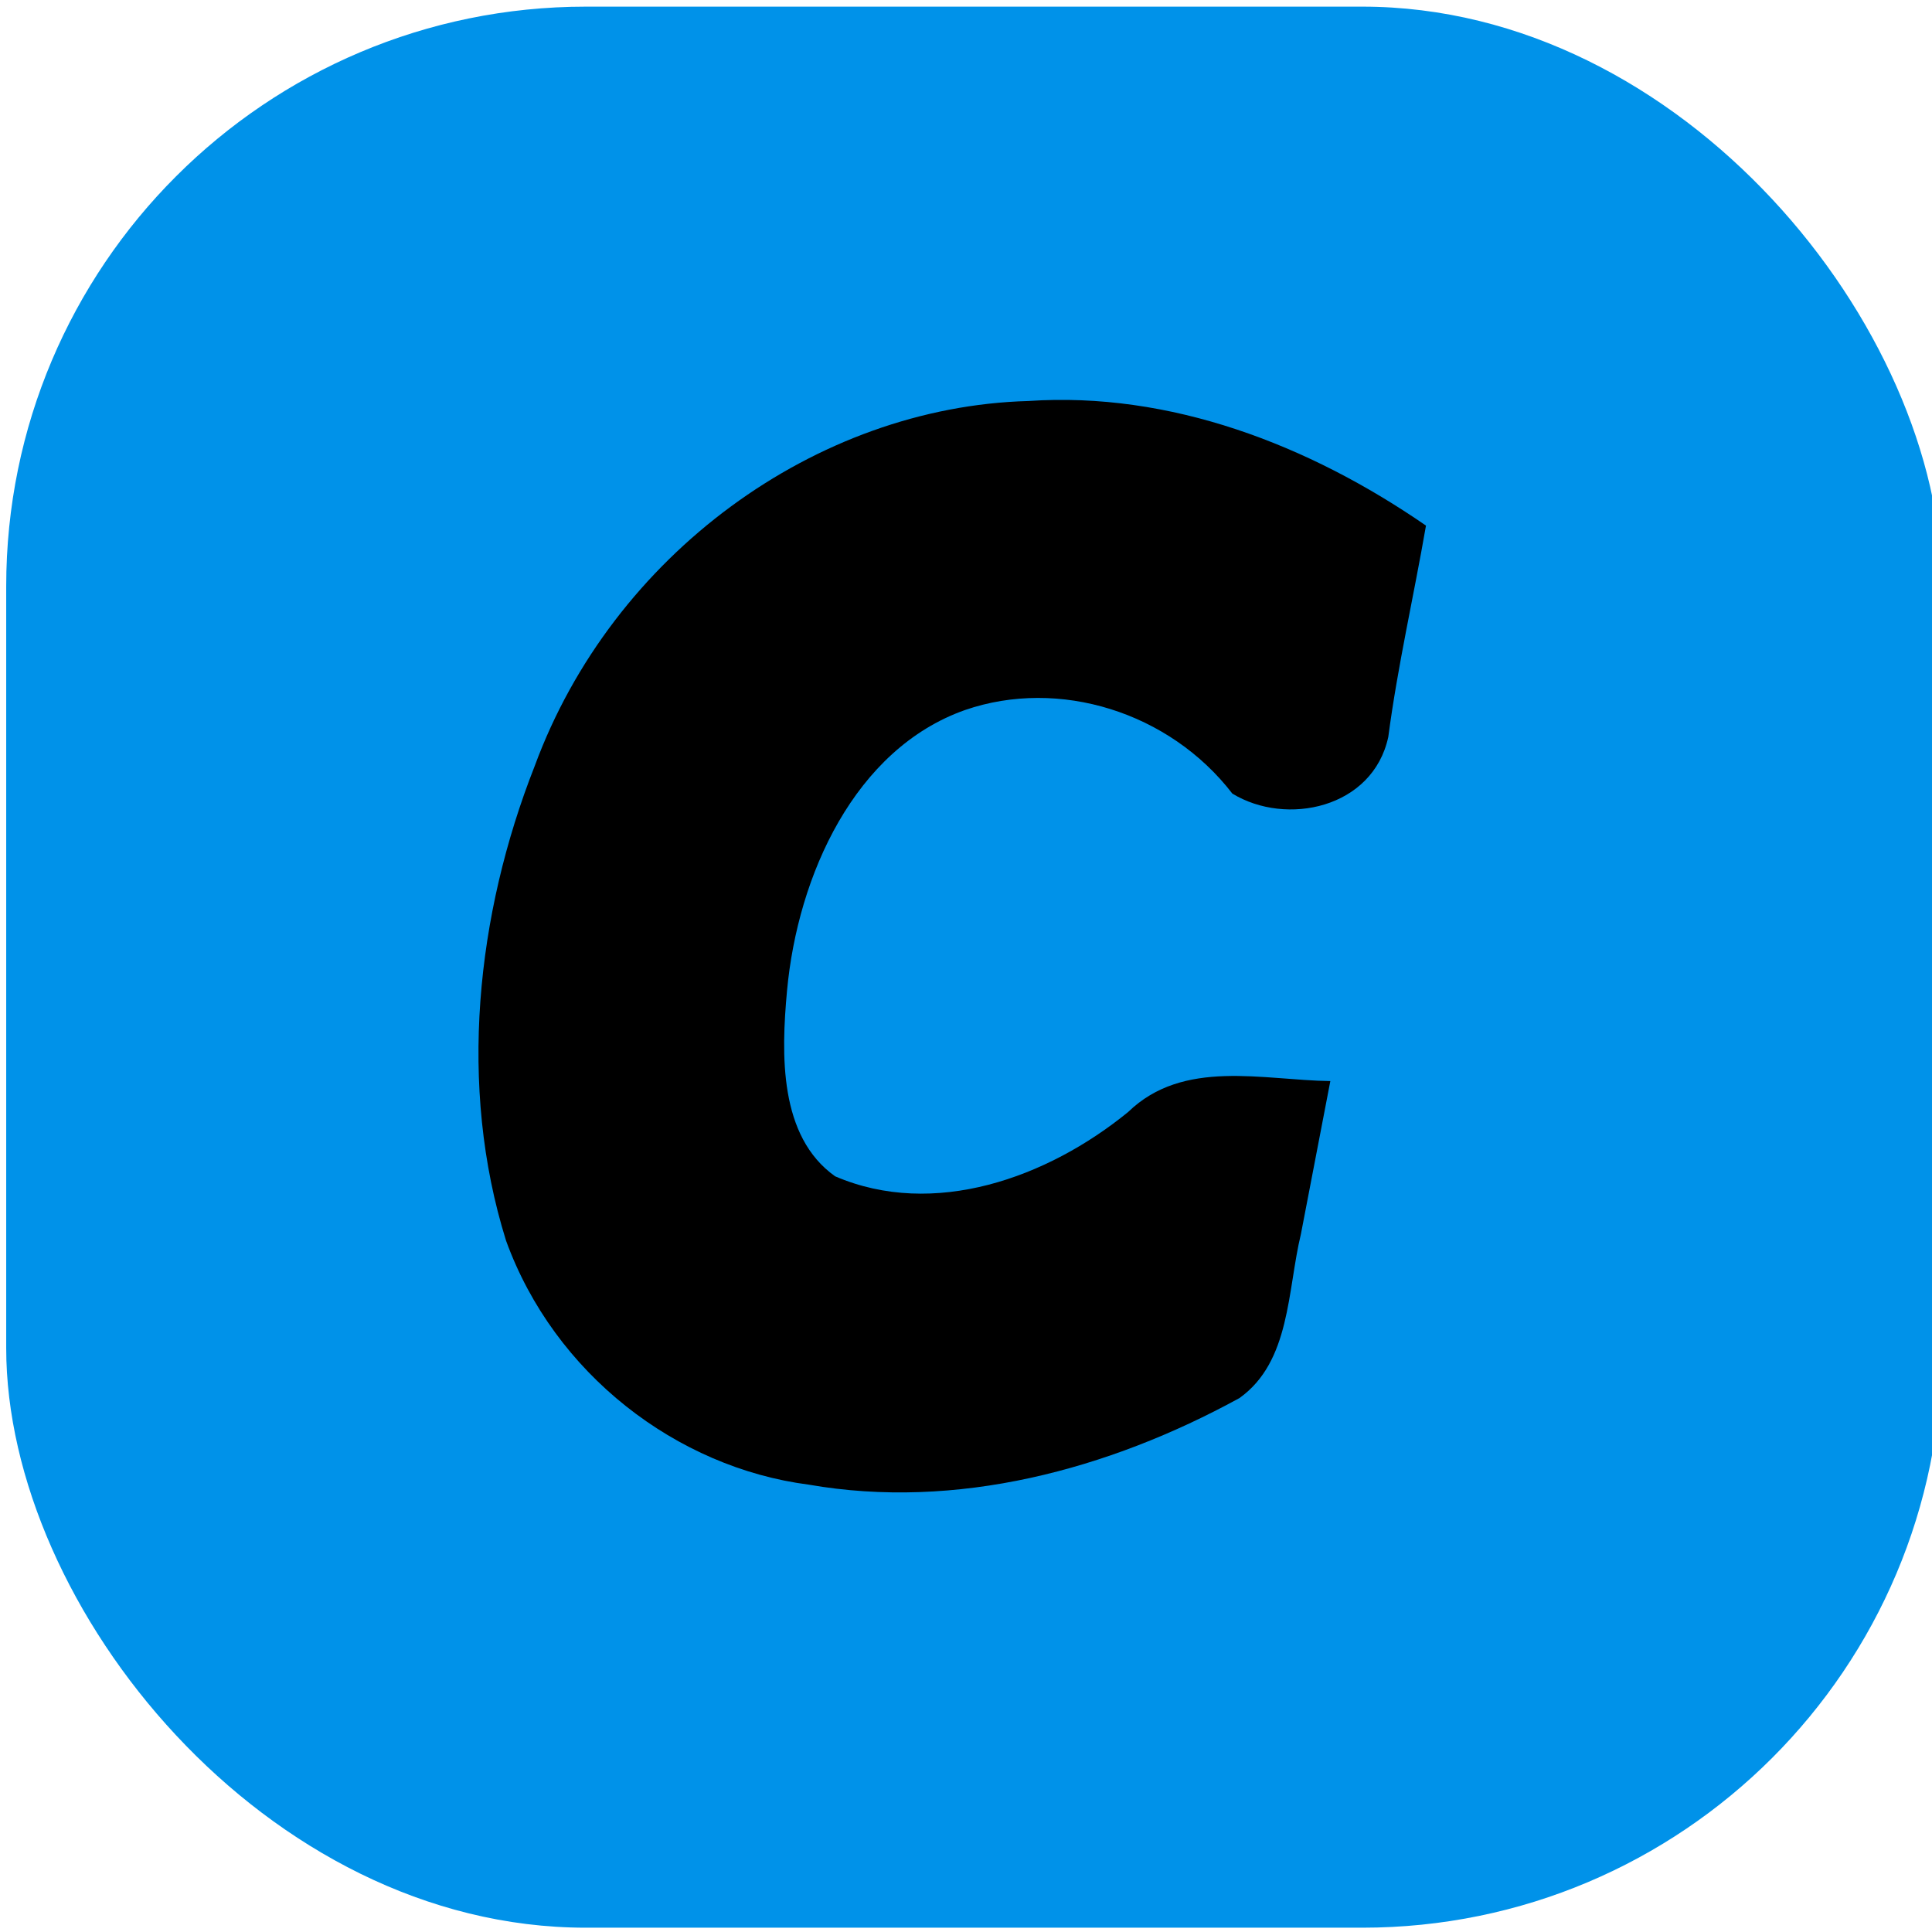
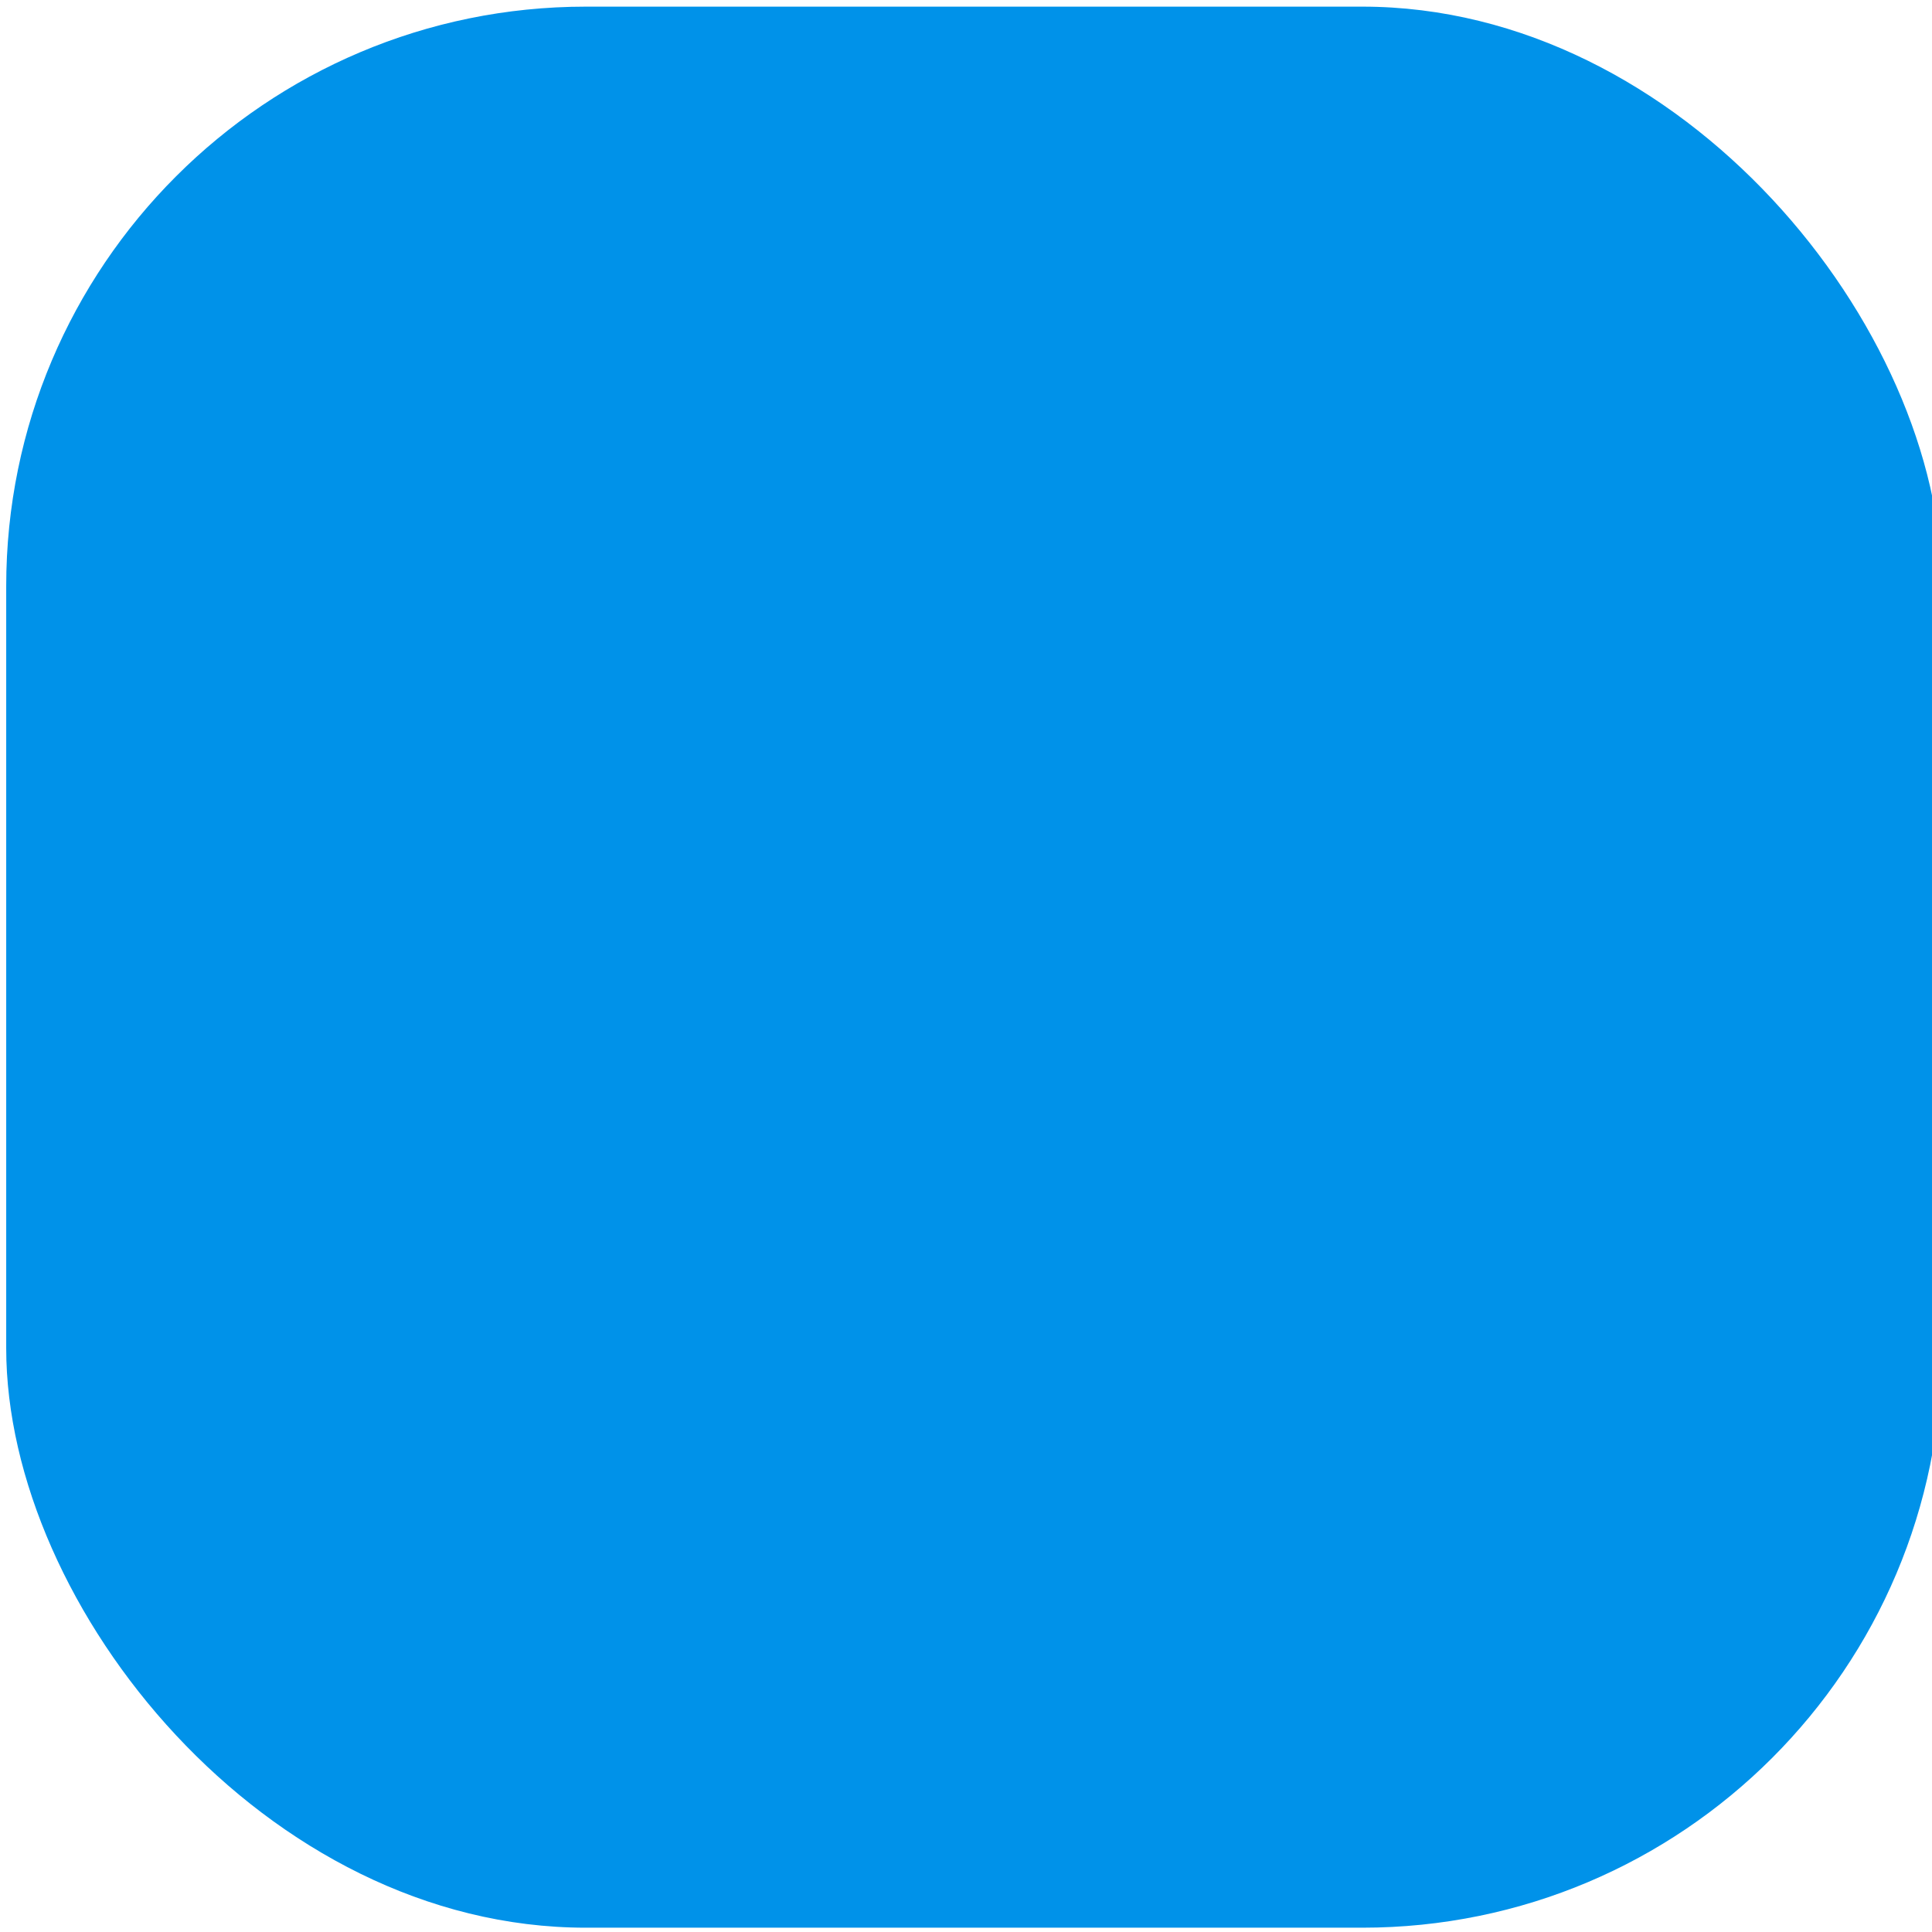
<svg xmlns="http://www.w3.org/2000/svg" xmlns:ns1="http://www.inkscape.org/namespaces/inkscape" xmlns:ns2="http://sodipodi.sourceforge.net/DTD/sodipodi-0.dtd" width="100" height="100" viewBox="0 0 26.458 26.458" version="1.1" id="svg5" ns1:version="1.1.1 (3bf5ae0d25, 2021-09-20)" ns2:docname="class.svg">
  <ns2:namedview id="namedview7" pagecolor="#ffffff" bordercolor="#666666" borderopacity="1.0" ns1:pageshadow="2" ns1:pageopacity="0.0" ns1:pagecheckerboard="0" ns1:document-units="px" showgrid="false" ns1:zoom="4.0920136" ns1:cx="124.14426" ns1:cy="82.233353" ns1:window-width="1920" ns1:window-height="1001" ns1:window-x="-9" ns1:window-y="-9" ns1:window-maximized="1" ns1:current-layer="layer1" units="px" width="100px" />
  <defs id="defs2" />
  <g ns1:label="图层 1" ns1:groupmode="layer" id="layer1">
    <rect style="fill:#0092e9;fill-opacity:1;stroke:none;stroke-width:0.865;stroke-miterlimit:4;stroke-dasharray:none" id="rect1440" width="26.509" height="26.308" x="0.085" y="0.091" rx="7.938" ry="7.938" />
    <g aria-label="C" id="text3748" style="font-size:28.222px;line-height:1.25;stroke-width:0.265" transform="matrix(0.537,0,0,0.572,5.802,5.55)">
-       <path id="path843" style="font-style:italic;-inkscape-font-specification:'sans-serif Italic'" d="M 15.42,-0.102 C 10.002,0.037 4.815,3.575 2.83,8.641 1.342,12.19 0.871,16.305 2.1,19.998 c 1.231,3.192 4.354,5.436 7.719,5.844 3.763,0.616 7.638,-0.352 10.984,-2.072 1.306,-0.873 1.22,-2.574 1.569,-3.929 0.25,-1.22 0.499,-2.441 0.75,-3.661 -1.713,-0.02 -3.746,-0.544 -5.156,0.74 -2.059,1.579 -4.957,2.556 -7.473,1.54 -1.433,-0.955 -1.376,-2.915 -1.227,-4.439 0.272,-2.775 1.732,-5.794 4.541,-6.725 2.4,-0.776 5.215,0.05 6.816,2.001 1.375,0.789 3.585,0.353 3.977,-1.357 C 24.839,6.24 25.25,4.569 25.561,2.881 22.563,0.939 19.03,-0.332 15.42,-0.102 Z" />
-     </g>
+       </g>
  </g>
</svg>